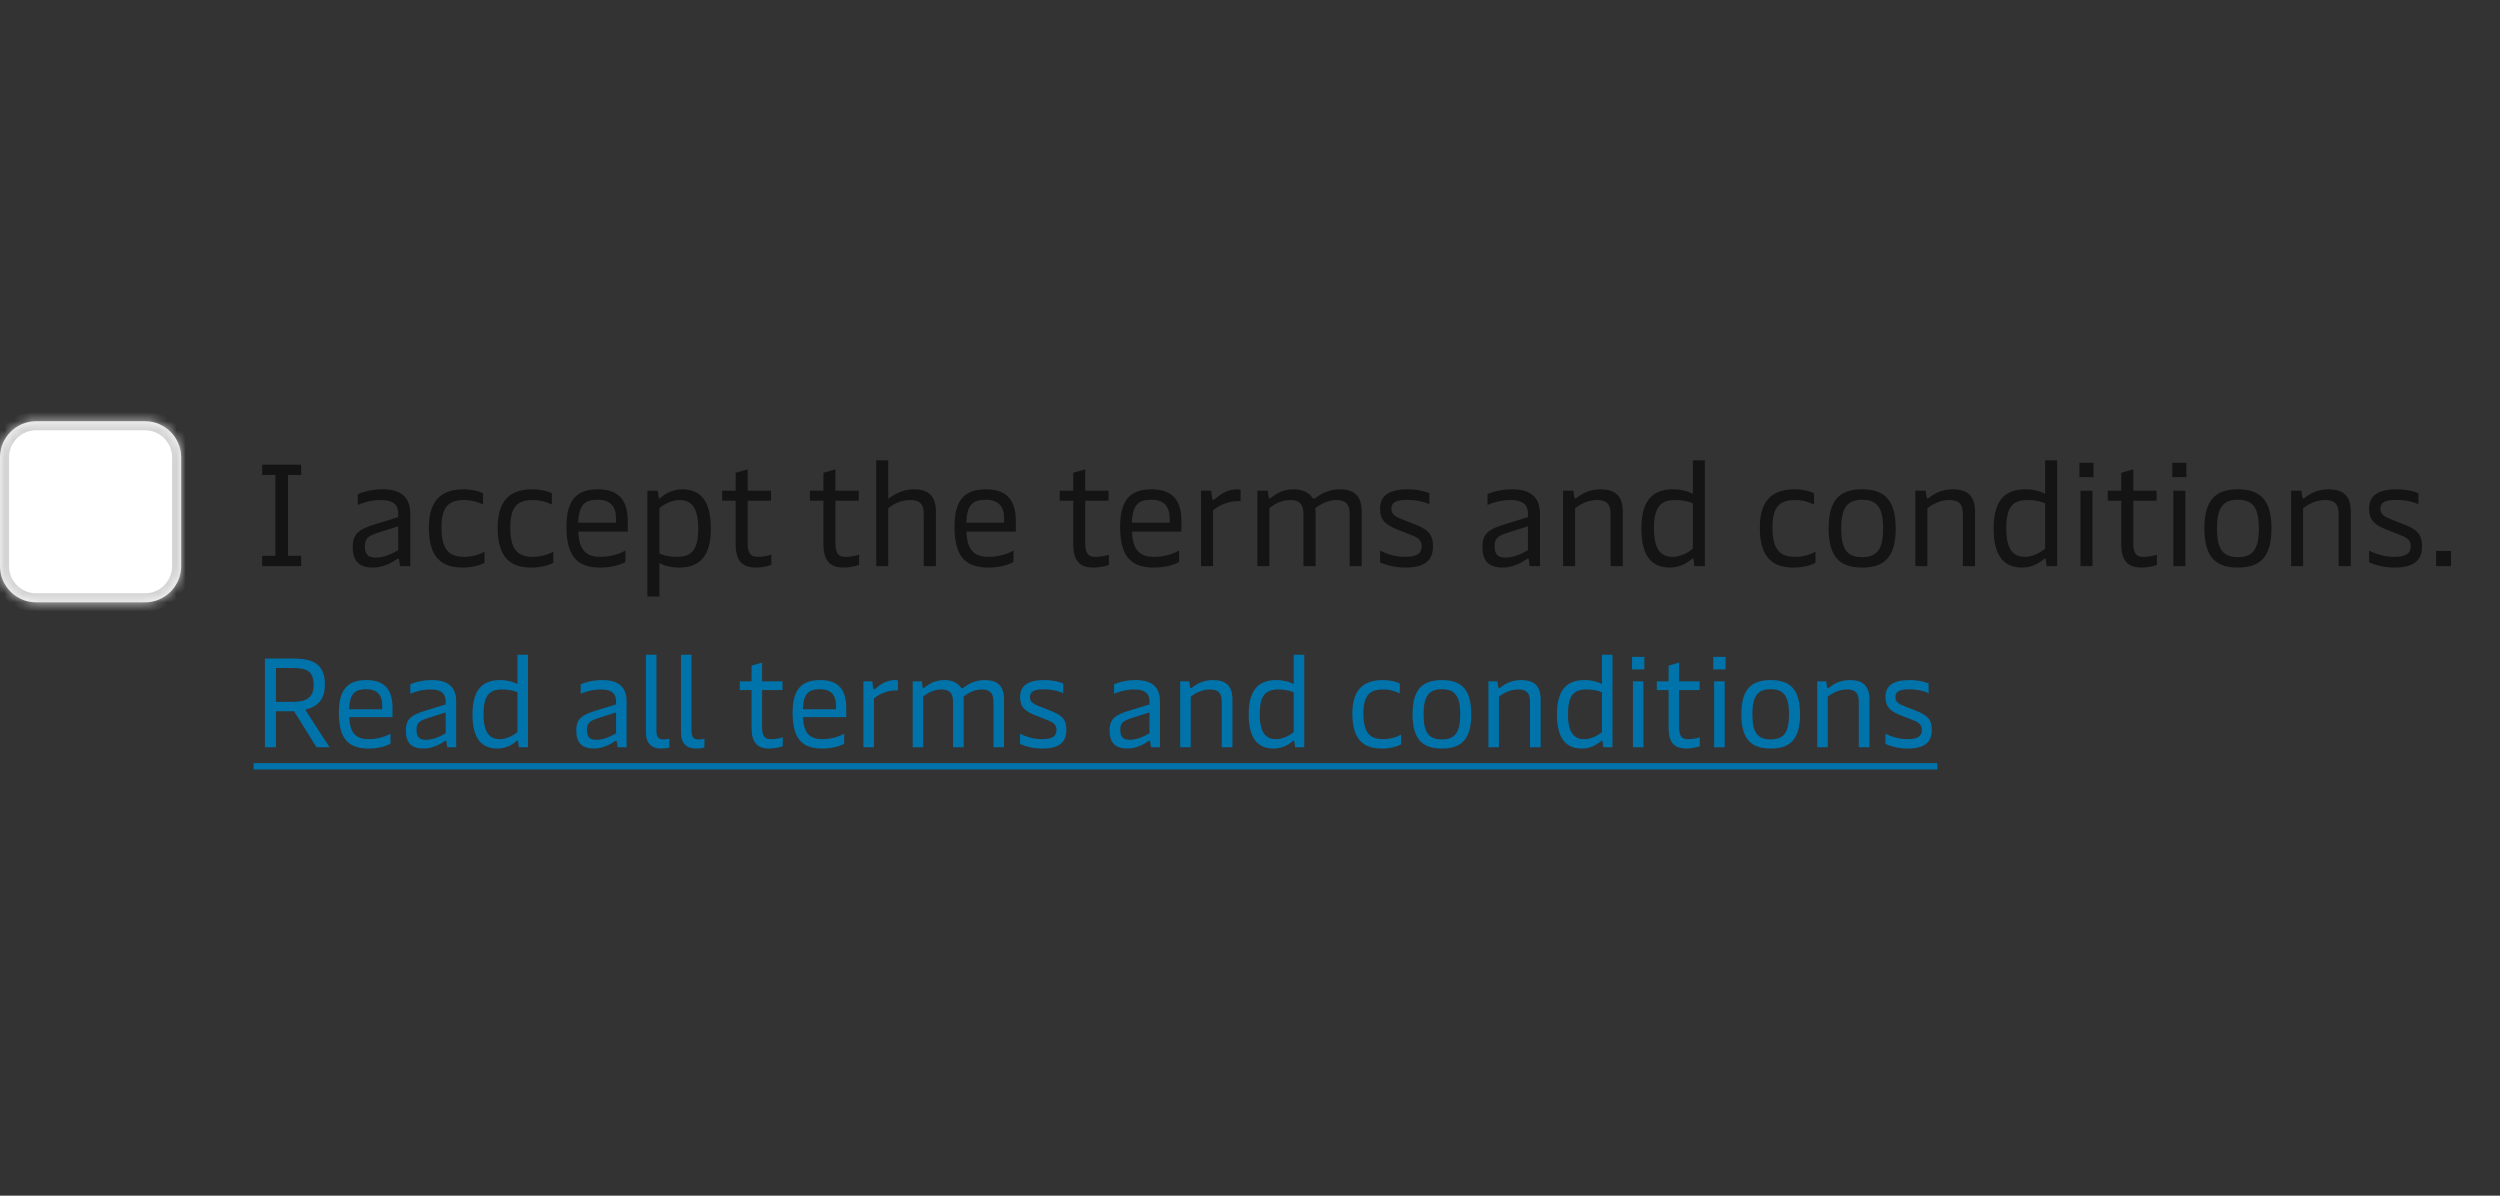
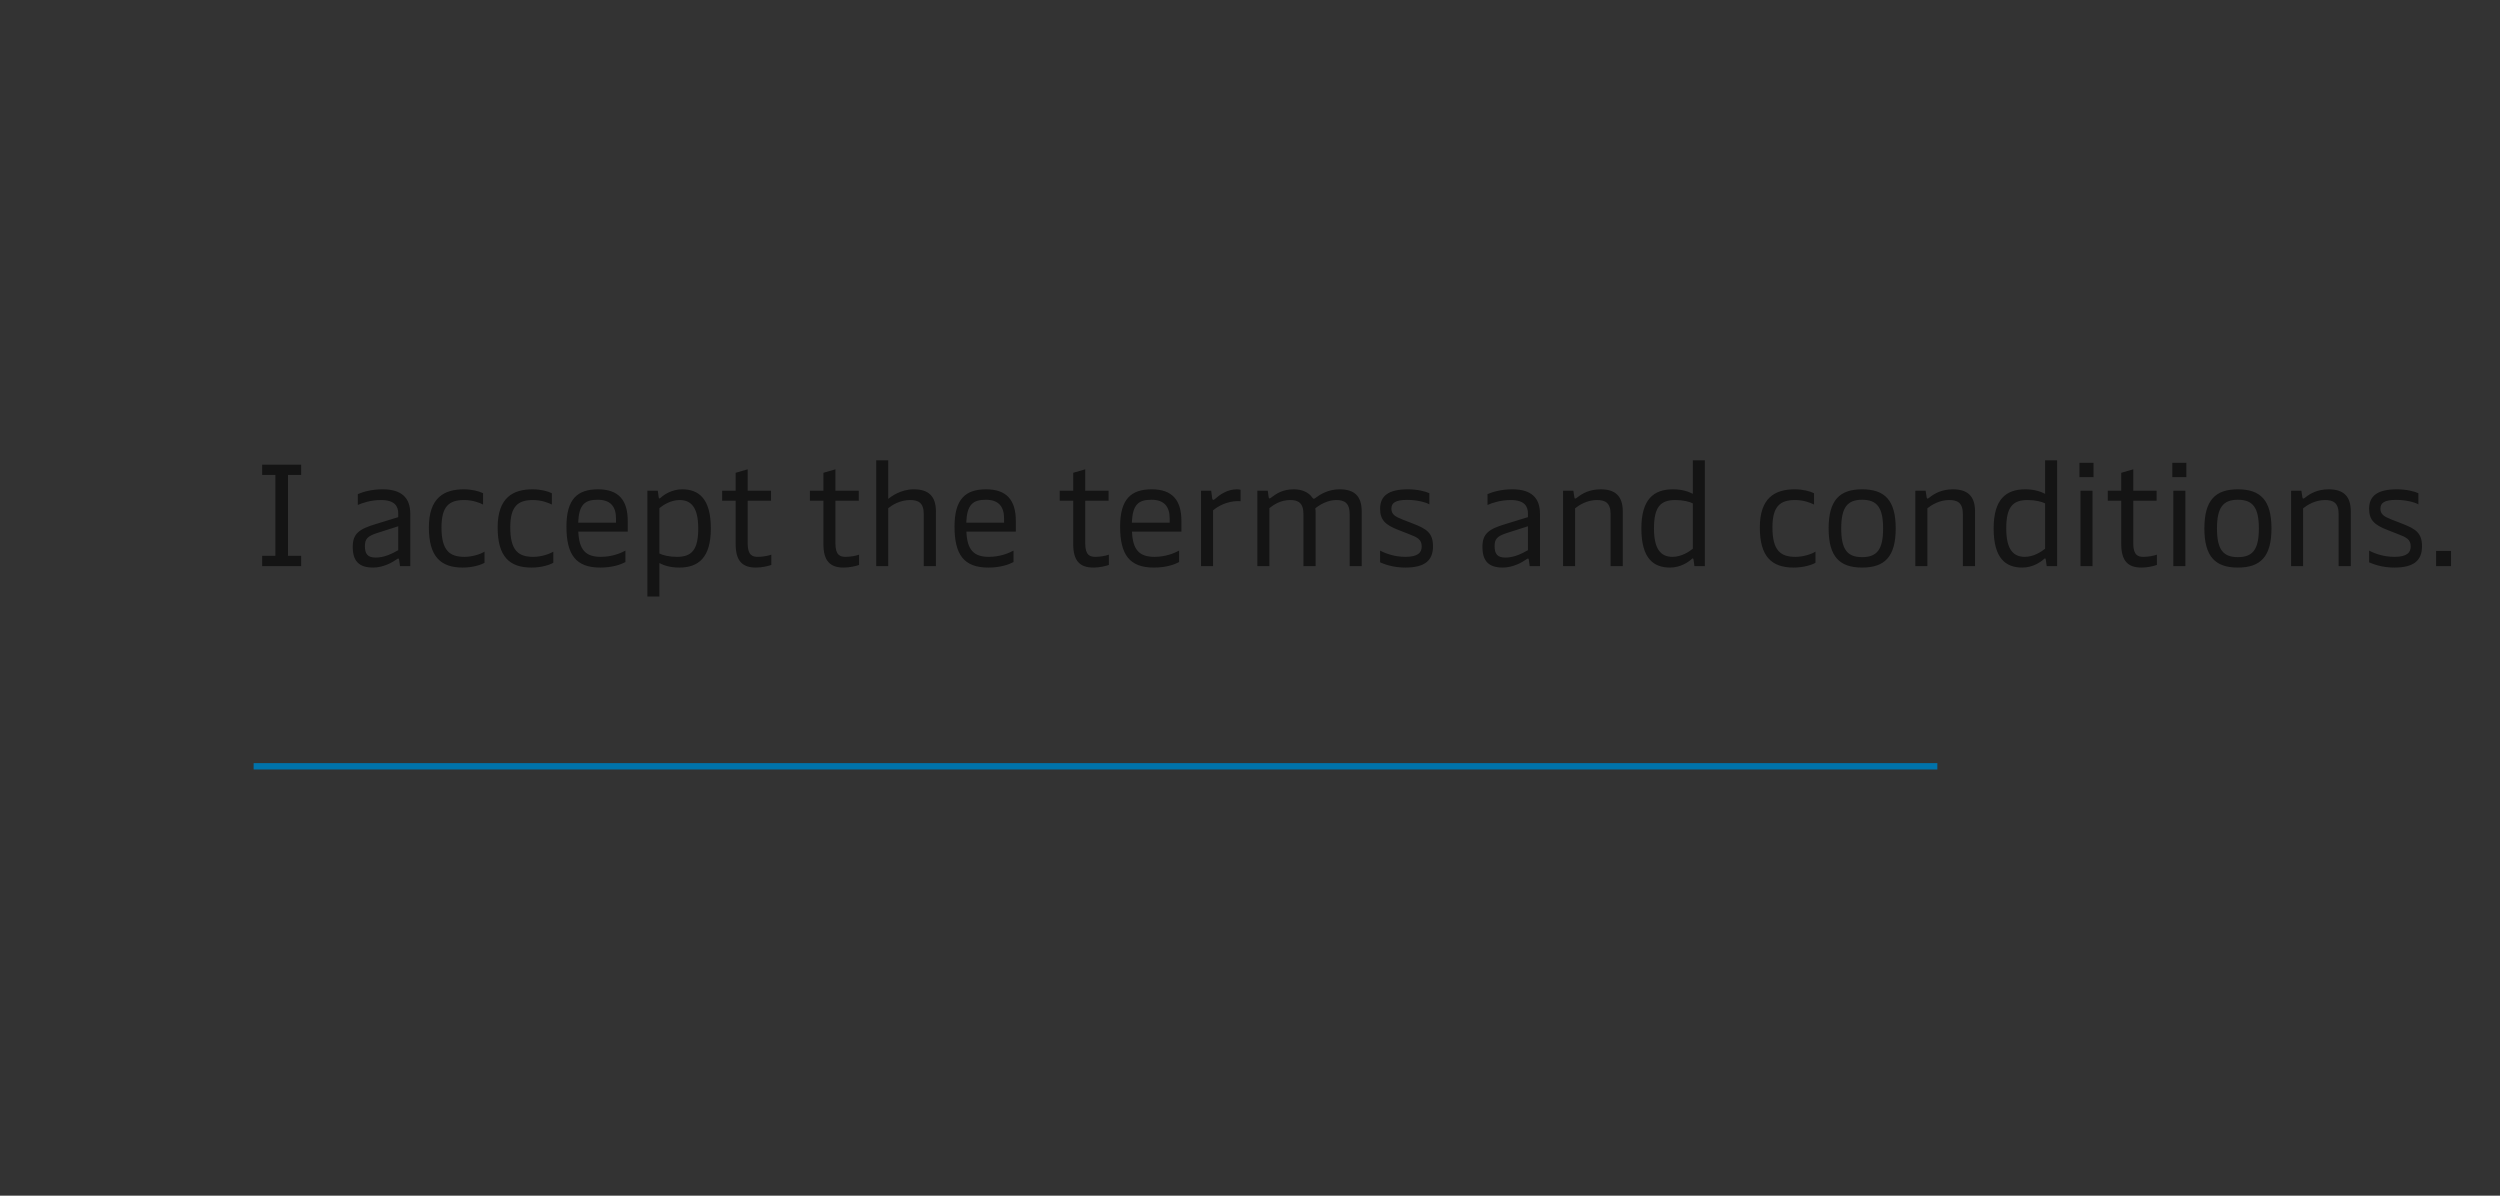
<svg xmlns="http://www.w3.org/2000/svg" width="276" height="132" viewBox="0 0 276 132" fill="none">
  <rect x="0" y="0" width="276" height="132" fill="#333333" stroke="none" />
  <mask id="path-1-inside-1_139_31161" fill="white">
-     <path d="M0 50.5C0 48.291 1.791 46.5 4 46.5H16C18.209 46.5 20 48.291 20 50.5V62.5C20 64.709 18.209 66.5 16 66.5H4C1.791 66.5 0 64.709 0 62.5V50.5Z" />
-   </mask>
-   <path d="M0 50.5C0 48.291 1.791 46.5 4 46.5H16C18.209 46.5 20 48.291 20 50.5V62.5C20 64.709 18.209 66.5 16 66.5H4C1.791 66.5 0 64.709 0 62.5V50.5Z" fill="white" />
+     </mask>
  <path d="M4 46.5V47.5H16V46.5V45.5H4V46.5ZM20 50.5H19V62.5H20H21V50.5H20ZM16 66.5V65.5H4V66.5V67.5H16V66.5ZM0 62.5H1V50.5H0H-1V62.5H0ZM4 66.5V65.5C2.343 65.5 1 64.157 1 62.5H0H-1C-1 65.261 1.239 67.5 4 67.5V66.5ZM20 62.5H19C19 64.157 17.657 65.5 16 65.5V66.5V67.5C18.761 67.5 21 65.261 21 62.5H20ZM16 46.5V47.5C17.657 47.5 19 48.843 19 50.5H20H21C21 47.739 18.761 45.5 16 45.5V46.5ZM4 46.5V45.5C1.239 45.5 -1 47.739 -1 50.5H0H1C1 48.843 2.343 47.5 4 47.5V46.5Z" fill="#D4D4D4" mask="url(#path-1-inside-1_139_31161)" />
  <path d="M28.944 62.5V61.364H30.4V52.436H28.944V51.3H33.248V52.436H31.792V61.364H33.248V62.5H28.944ZM41.198 62.66C39.614 62.66 38.942 61.924 38.942 60.372C38.942 58.9 39.662 58.404 41.47 57.86L43.966 57.092V56.692C43.966 55.924 43.614 55.204 42.062 55.204C40.942 55.204 39.998 55.524 39.502 55.748V54.548C40.11 54.292 41.022 54.02 42.254 54.02C44.366 54.02 45.294 54.996 45.294 56.708V62.5H44.158L44.062 61.796C44.046 61.684 44.014 61.668 43.966 61.668C43.918 61.668 43.87 61.684 43.774 61.764C43.326 62.084 42.302 62.66 41.198 62.66ZM41.486 61.556C42.43 61.556 43.326 61.108 43.966 60.74V58.1L41.614 58.852C40.542 59.204 40.286 59.524 40.286 60.292C40.286 61.172 40.606 61.556 41.486 61.556ZM51.092 62.66C48.628 62.66 47.348 61.428 47.348 58.228C47.348 54.948 49.028 54.02 51.204 54.02C52.1 54.02 52.884 54.228 53.332 54.452V55.7C52.916 55.492 52.164 55.204 51.236 55.204C49.572 55.204 48.74 55.908 48.74 58.228C48.74 60.836 49.684 61.476 51.284 61.476C52.164 61.476 53.06 61.172 53.492 60.9V62.132C53.108 62.356 52.196 62.66 51.092 62.66ZM58.685 62.66C56.221 62.66 54.941 61.428 54.941 58.228C54.941 54.948 56.621 54.02 58.797 54.02C59.693 54.02 60.477 54.228 60.925 54.452V55.7C60.509 55.492 59.757 55.204 58.829 55.204C57.165 55.204 56.333 55.908 56.333 58.228C56.333 60.836 57.277 61.476 58.877 61.476C59.757 61.476 60.653 61.172 61.085 60.9V62.132C60.701 62.356 59.789 62.66 58.685 62.66ZM66.263 62.66C63.575 62.66 62.535 61.236 62.535 58.132C62.535 55.092 63.751 54.02 66.023 54.02C68.279 54.02 69.303 55.204 69.303 57.508V58.692H63.847C63.927 60.74 64.695 61.476 66.327 61.476C67.543 61.476 68.519 61.076 69.047 60.788V62.052C68.567 62.308 67.655 62.66 66.263 62.66ZM63.831 57.7H68.007V57.236C68.007 55.876 67.351 55.172 65.991 55.172C64.535 55.172 63.911 55.732 63.831 57.7ZM75.309 54.02C77.085 54.02 78.477 54.98 78.477 58.34C78.477 61.54 77.133 62.66 74.989 62.66C74.045 62.66 73.309 62.436 72.797 62.164V65.86H71.469V54.18H72.621L72.717 54.884C72.733 54.98 72.749 55.028 72.797 55.028C72.829 55.028 72.877 55.012 72.957 54.932C73.293 54.628 74.157 54.02 75.309 54.02ZM75.021 55.204C74.077 55.204 73.213 55.748 72.797 56.1V61.108C73.181 61.3 73.885 61.476 74.733 61.476C76.381 61.476 77.085 60.692 77.085 58.34C77.085 55.988 76.285 55.204 75.021 55.204ZM83.457 62.66C81.936 62.66 81.216 61.908 81.216 60.052V55.284H79.728V54.18H81.216V52.196L82.544 51.812V54.18H85.121V55.284H82.544V60.004C82.544 61.316 83.088 61.476 83.665 61.476C84.192 61.476 84.8 61.364 85.153 61.236V62.372C84.769 62.5 84.129 62.66 83.457 62.66ZM93.144 62.66C91.624 62.66 90.904 61.908 90.904 60.052V55.284H89.416V54.18H90.904V52.196L92.232 51.812V54.18H94.808V55.284H92.232V60.004C92.232 61.316 92.776 61.476 93.352 61.476C93.88 61.476 94.488 61.364 94.84 61.236V62.372C94.456 62.5 93.816 62.66 93.144 62.66ZM100.878 54.02C102.494 54.02 103.326 54.756 103.326 56.468V62.5H101.982V56.756C101.982 55.508 101.39 55.204 100.478 55.204C99.39 55.204 98.526 55.732 98.062 56.1V62.5H96.734V50.82H98.062V55.076C98.398 54.804 99.454 54.02 100.878 54.02ZM109.107 62.66C106.419 62.66 105.379 61.236 105.379 58.132C105.379 55.092 106.595 54.02 108.867 54.02C111.123 54.02 112.147 55.204 112.147 57.508V58.692H106.691C106.771 60.74 107.539 61.476 109.171 61.476C110.387 61.476 111.363 61.076 111.891 60.788V62.052C111.411 62.308 110.499 62.66 109.107 62.66ZM106.675 57.7H110.851V57.236C110.851 55.876 110.195 55.172 108.835 55.172C107.379 55.172 106.755 55.732 106.675 57.7ZM120.722 62.66C119.202 62.66 118.482 61.908 118.482 60.052V55.284H116.994V54.18H118.482V52.196L119.81 51.812V54.18H122.386V55.284H119.81V60.004C119.81 61.316 120.354 61.476 120.93 61.476C121.458 61.476 122.066 61.364 122.418 61.236V62.372C122.034 62.5 121.394 62.66 120.722 62.66ZM127.388 62.66C124.7 62.66 123.66 61.236 123.66 58.132C123.66 55.092 124.876 54.02 127.148 54.02C129.404 54.02 130.428 55.204 130.428 57.508V58.692H124.972C125.052 60.74 125.82 61.476 127.452 61.476C128.668 61.476 129.644 61.076 130.172 60.788V62.052C129.692 62.308 128.78 62.66 127.388 62.66ZM124.956 57.7H129.132V57.236C129.132 55.876 128.476 55.172 127.116 55.172C125.66 55.172 125.036 55.732 124.956 57.7ZM132.594 62.5V54.18H133.714L133.826 55.012C133.842 55.14 133.89 55.188 133.954 55.188C134.002 55.188 134.05 55.156 134.146 55.076C134.626 54.644 135.474 54.02 136.546 54.02C136.674 54.02 136.866 54.036 136.962 54.068V55.332C135.97 55.252 134.802 55.604 133.922 56.34V62.5H132.594ZM138.812 62.5V54.18H139.964L140.06 54.884C140.076 54.996 140.108 55.028 140.156 55.028C140.204 55.028 140.268 54.996 140.428 54.868C140.908 54.5 141.628 54.02 142.828 54.02C143.804 54.02 144.476 54.388 144.828 54.868C144.892 54.964 144.956 55.06 145.052 55.06C145.116 55.06 145.18 55.012 145.308 54.916C145.724 54.612 146.588 54.02 147.9 54.02C149.516 54.02 150.332 54.756 150.332 56.468V62.5H149.004V56.756C149.004 55.508 148.396 55.204 147.532 55.204C146.572 55.204 145.708 55.716 145.212 56.116C145.228 56.26 145.244 56.436 145.244 56.612V62.5H143.9V56.756C143.9 55.508 143.308 55.204 142.444 55.204C141.356 55.204 140.604 55.732 140.14 56.1V62.5H138.812ZM155.147 62.66C153.803 62.66 152.843 62.292 152.363 62.084V60.788C153.035 61.14 154.011 61.476 155.147 61.476C156.539 61.476 156.955 61.012 156.955 60.324C156.955 59.556 156.475 59.316 155.547 58.964L154.443 58.532C152.939 57.956 152.363 57.412 152.363 56.164C152.363 54.74 153.307 54.02 155.419 54.02C156.507 54.02 157.403 54.26 157.803 54.452V55.684C157.435 55.46 156.459 55.188 155.355 55.188C154.075 55.188 153.611 55.508 153.611 56.148C153.611 56.788 154.011 57.028 154.859 57.364L156.011 57.812C157.499 58.388 158.203 58.836 158.203 60.308C158.203 61.86 157.323 62.66 155.147 62.66ZM165.917 62.66C164.333 62.66 163.661 61.924 163.661 60.372C163.661 58.9 164.381 58.404 166.189 57.86L168.685 57.092V56.692C168.685 55.924 168.333 55.204 166.781 55.204C165.661 55.204 164.717 55.524 164.221 55.748V54.548C164.829 54.292 165.741 54.02 166.973 54.02C169.085 54.02 170.013 54.996 170.013 56.708V62.5H168.877L168.781 61.796C168.765 61.684 168.733 61.668 168.685 61.668C168.637 61.668 168.589 61.684 168.493 61.764C168.045 62.084 167.021 62.66 165.917 62.66ZM166.205 61.556C167.149 61.556 168.045 61.108 168.685 60.74V58.1L166.333 58.852C165.261 59.204 165.005 59.524 165.005 60.292C165.005 61.172 165.325 61.556 166.205 61.556ZM172.562 62.5V54.18H173.698L173.81 54.9C173.826 55.012 173.858 55.044 173.906 55.044C173.954 55.044 174.018 55.012 174.178 54.884C174.658 54.5 175.474 54.02 176.706 54.02C178.322 54.02 179.154 54.756 179.154 56.468V62.5H177.81V56.756C177.81 55.508 177.218 55.204 176.306 55.204C175.218 55.204 174.354 55.748 173.89 56.116V62.5H172.562ZM184.375 62.66C182.583 62.66 181.207 61.7 181.207 58.34C181.207 55.14 182.551 54.02 184.695 54.02C185.639 54.02 186.359 54.244 186.887 54.516V50.82H188.215V62.5H187.063L186.967 61.796C186.951 61.7 186.935 61.652 186.871 61.652C186.839 61.652 186.807 61.668 186.727 61.748C186.391 62.052 185.527 62.66 184.375 62.66ZM184.647 61.476C185.607 61.476 186.455 60.932 186.887 60.58V55.572C186.503 55.38 185.799 55.204 184.951 55.204C183.303 55.204 182.599 55.988 182.599 58.34C182.599 60.692 183.399 61.476 184.647 61.476ZM198.029 62.66C195.565 62.66 194.285 61.428 194.285 58.228C194.285 54.948 195.965 54.02 198.141 54.02C199.037 54.02 199.821 54.228 200.269 54.452V55.7C199.853 55.492 199.101 55.204 198.173 55.204C196.509 55.204 195.677 55.908 195.677 58.228C195.677 60.836 196.621 61.476 198.221 61.476C199.101 61.476 199.997 61.172 200.429 60.9V62.132C200.045 62.356 199.133 62.66 198.029 62.66ZM205.575 62.66C203.095 62.66 201.879 61.46 201.879 58.34C201.879 55.22 203.095 54.02 205.575 54.02C208.071 54.02 209.287 55.22 209.287 58.34C209.287 61.46 208.071 62.66 205.575 62.66ZM205.575 61.508C207.239 61.508 207.895 60.644 207.895 58.34C207.895 56.052 207.239 55.172 205.575 55.172C203.927 55.172 203.271 56.052 203.271 58.34C203.271 60.644 203.927 61.508 205.575 61.508ZM211.453 62.5V54.18H212.589L212.701 54.9C212.717 55.012 212.749 55.044 212.797 55.044C212.845 55.044 212.909 55.012 213.069 54.884C213.549 54.5 214.365 54.02 215.597 54.02C217.213 54.02 218.045 54.756 218.045 56.468V62.5H216.701V56.756C216.701 55.508 216.109 55.204 215.197 55.204C214.109 55.204 213.245 55.748 212.781 56.116V62.5H211.453ZM223.266 62.66C221.474 62.66 220.098 61.7 220.098 58.34C220.098 55.14 221.442 54.02 223.586 54.02C224.53 54.02 225.25 54.244 225.778 54.516V50.82H227.106V62.5H225.954L225.858 61.796C225.842 61.7 225.826 61.652 225.762 61.652C225.73 61.652 225.698 61.668 225.618 61.748C225.282 62.052 224.418 62.66 223.266 62.66ZM223.538 61.476C224.498 61.476 225.346 60.932 225.778 60.58V55.572C225.394 55.38 224.69 55.204 223.842 55.204C222.194 55.204 221.49 55.988 221.49 58.34C221.49 60.692 222.29 61.476 223.538 61.476ZM229.686 62.5V54.18H231.014V62.5H229.686ZM229.574 52.676V51.092H231.126V52.676H229.574ZM236.425 62.66C234.905 62.66 234.185 61.908 234.185 60.052V55.284H232.697V54.18H234.185V52.196L235.513 51.812V54.18H238.089V55.284H235.513V60.004C235.513 61.316 236.057 61.476 236.633 61.476C237.161 61.476 237.769 61.364 238.121 61.236V62.372C237.737 62.5 237.097 62.66 236.425 62.66ZM239.936 62.5V54.18H241.264V62.5H239.936ZM239.824 52.676V51.092H241.376V52.676H239.824ZM247.059 62.66C244.579 62.66 243.363 61.46 243.363 58.34C243.363 55.22 244.579 54.02 247.059 54.02C249.555 54.02 250.771 55.22 250.771 58.34C250.771 61.46 249.555 62.66 247.059 62.66ZM247.059 61.508C248.723 61.508 249.379 60.644 249.379 58.34C249.379 56.052 248.723 55.172 247.059 55.172C245.411 55.172 244.755 56.052 244.755 58.34C244.755 60.644 245.411 61.508 247.059 61.508ZM252.937 62.5V54.18H254.073L254.185 54.9C254.201 55.012 254.233 55.044 254.281 55.044C254.329 55.044 254.393 55.012 254.553 54.884C255.033 54.5 255.849 54.02 257.081 54.02C258.697 54.02 259.529 54.756 259.529 56.468V62.5H258.185V56.756C258.185 55.508 257.593 55.204 256.681 55.204C255.593 55.204 254.729 55.748 254.265 56.116V62.5H252.937ZM264.334 62.66C262.99 62.66 262.03 62.292 261.55 62.084V60.788C262.222 61.14 263.198 61.476 264.334 61.476C265.726 61.476 266.142 61.012 266.142 60.324C266.142 59.556 265.662 59.316 264.734 58.964L263.63 58.532C262.126 57.956 261.55 57.412 261.55 56.164C261.55 54.74 262.494 54.02 264.606 54.02C265.694 54.02 266.59 54.26 266.99 54.452V55.684C266.622 55.46 265.646 55.188 264.542 55.188C263.262 55.188 262.798 55.508 262.798 56.148C262.798 56.788 263.198 57.028 264.046 57.364L265.198 57.812C266.686 58.388 267.39 58.836 267.39 60.308C267.39 61.86 266.51 62.66 264.334 62.66ZM268.946 62.5V60.82H270.594V62.5H268.946Z" fill="#141414" />
-   <path d="M34.944 82.5L32.466 78.524H30.464V82.5H29.246V72.7H32.368C34.566 72.7 35.868 73.302 35.868 75.612C35.868 77.138 35.154 77.992 33.698 78.356L36.386 82.5H34.944ZM30.464 77.488H32.228C33.838 77.488 34.622 77.026 34.622 75.626C34.622 74.03 33.838 73.75 32.228 73.75H30.464V77.488ZM40.672 82.64C38.32 82.64 37.41 81.394 37.41 78.678C37.41 76.018 38.474 75.08 40.462 75.08C42.436 75.08 43.332 76.116 43.332 78.132V79.168H38.558C38.628 80.96 39.3 81.604 40.728 81.604C41.792 81.604 42.646 81.254 43.108 81.002V82.108C42.688 82.332 41.89 82.64 40.672 82.64ZM38.544 78.3H42.198V77.894C42.198 76.704 41.624 76.088 40.434 76.088C39.16 76.088 38.614 76.578 38.544 78.3ZM46.781 82.64C45.395 82.64 44.806 81.996 44.806 80.638C44.806 79.35 45.437 78.916 47.019 78.44L49.203 77.768V77.418C49.203 76.746 48.895 76.116 47.536 76.116C46.556 76.116 45.73 76.396 45.297 76.592V75.542C45.828 75.318 46.627 75.08 47.705 75.08C49.553 75.08 50.364 75.934 50.364 77.432V82.5H49.37L49.286 81.884C49.273 81.786 49.245 81.772 49.203 81.772C49.16 81.772 49.118 81.786 49.035 81.856C48.642 82.136 47.746 82.64 46.781 82.64ZM47.032 81.674C47.858 81.674 48.642 81.282 49.203 80.96V78.65L47.145 79.308C46.206 79.616 45.983 79.896 45.983 80.568C45.983 81.338 46.263 81.674 47.032 81.674ZM54.934 82.64C53.366 82.64 52.162 81.8 52.162 78.86C52.162 76.06 53.338 75.08 55.214 75.08C56.04 75.08 56.67 75.276 57.132 75.514V72.28H58.294V82.5H57.286L57.202 81.884C57.188 81.8 57.174 81.758 57.118 81.758C57.09 81.758 57.062 81.772 56.992 81.842C56.698 82.108 55.942 82.64 54.934 82.64ZM55.172 81.604C56.012 81.604 56.754 81.128 57.132 80.82V76.438C56.796 76.27 56.18 76.116 55.438 76.116C53.996 76.116 53.38 76.802 53.38 78.86C53.38 80.918 54.08 81.604 55.172 81.604ZM65.593 82.64C64.207 82.64 63.619 81.996 63.619 80.638C63.619 79.35 64.249 78.916 65.831 78.44L68.015 77.768V77.418C68.015 76.746 67.707 76.116 66.349 76.116C65.369 76.116 64.543 76.396 64.109 76.592V75.542C64.641 75.318 65.439 75.08 66.517 75.08C68.365 75.08 69.177 75.934 69.177 77.432V82.5H68.183L68.099 81.884C68.085 81.786 68.057 81.772 68.015 81.772C67.973 81.772 67.931 81.786 67.847 81.856C67.455 82.136 66.559 82.64 65.593 82.64ZM65.845 81.674C66.671 81.674 67.455 81.282 68.015 80.96V78.65L65.957 79.308C65.019 79.616 64.795 79.896 64.795 80.568C64.795 81.338 65.075 81.674 65.845 81.674ZM72.906 82.64C71.954 82.64 71.31 82.052 71.31 80.918V72.28H72.472V80.722C72.472 81.352 72.71 81.632 73.2 81.632C73.452 81.632 73.662 81.604 73.9 81.548V82.528C73.606 82.612 73.284 82.64 72.906 82.64ZM76.775 82.64C75.823 82.64 75.179 82.052 75.179 80.918V72.28H76.341V80.722C76.341 81.352 76.579 81.632 77.069 81.632C77.321 81.632 77.531 81.604 77.769 81.548V82.528C77.475 82.612 77.153 82.64 76.775 82.64ZM84.933 82.64C83.603 82.64 82.973 81.982 82.973 80.358V76.186H81.671V75.22H82.973V73.484L84.135 73.148V75.22H86.389V76.186H84.135V80.316C84.135 81.464 84.611 81.604 85.115 81.604C85.577 81.604 86.109 81.506 86.417 81.394V82.388C86.081 82.5 85.521 82.64 84.933 82.64ZM90.765 82.64C88.413 82.64 87.503 81.394 87.503 78.678C87.503 76.018 88.567 75.08 90.555 75.08C92.529 75.08 93.425 76.116 93.425 78.132V79.168H88.651C88.721 80.96 89.393 81.604 90.821 81.604C91.885 81.604 92.739 81.254 93.201 81.002V82.108C92.781 82.332 91.983 82.64 90.765 82.64ZM88.637 78.3H92.291V77.894C92.291 76.704 91.717 76.088 90.527 76.088C89.253 76.088 88.707 76.578 88.637 78.3ZM95.32 82.5V75.22H96.3L96.398 75.948C96.412 76.06 96.454 76.102 96.51 76.102C96.552 76.102 96.594 76.074 96.678 76.004C97.098 75.626 97.84 75.08 98.778 75.08C98.89 75.08 99.058 75.094 99.142 75.122V76.228C98.274 76.158 97.252 76.466 96.482 77.11V82.5H95.32ZM100.762 82.5V75.22H101.77L101.854 75.836C101.868 75.934 101.896 75.962 101.938 75.962C101.98 75.962 102.036 75.934 102.176 75.822C102.596 75.5 103.226 75.08 104.276 75.08C105.13 75.08 105.718 75.402 106.026 75.822C106.082 75.906 106.138 75.99 106.222 75.99C106.278 75.99 106.334 75.948 106.446 75.864C106.81 75.598 107.566 75.08 108.714 75.08C110.128 75.08 110.842 75.724 110.842 77.222V82.5H109.68V77.474C109.68 76.382 109.148 76.116 108.392 76.116C107.552 76.116 106.796 76.564 106.362 76.914C106.376 77.04 106.39 77.194 106.39 77.348V82.5H105.214V77.474C105.214 76.382 104.696 76.116 103.94 76.116C102.988 76.116 102.33 76.578 101.924 76.9V82.5H100.762ZM115.054 82.64C113.878 82.64 113.038 82.318 112.618 82.136V81.002C113.206 81.31 114.06 81.604 115.054 81.604C116.272 81.604 116.636 81.198 116.636 80.596C116.636 79.924 116.216 79.714 115.404 79.406L114.438 79.028C113.122 78.524 112.618 78.048 112.618 76.956C112.618 75.71 113.444 75.08 115.292 75.08C116.244 75.08 117.028 75.29 117.378 75.458V76.536C117.056 76.34 116.202 76.102 115.236 76.102C114.116 76.102 113.71 76.382 113.71 76.942C113.71 77.502 114.06 77.712 114.802 78.006L115.81 78.398C117.112 78.902 117.728 79.294 117.728 80.582C117.728 81.94 116.958 82.64 115.054 82.64ZM124.478 82.64C123.092 82.64 122.504 81.996 122.504 80.638C122.504 79.35 123.134 78.916 124.716 78.44L126.9 77.768V77.418C126.9 76.746 126.592 76.116 125.234 76.116C124.254 76.116 123.428 76.396 122.994 76.592V75.542C123.526 75.318 124.324 75.08 125.402 75.08C127.25 75.08 128.062 75.934 128.062 77.432V82.5H127.068L126.984 81.884C126.97 81.786 126.942 81.772 126.9 81.772C126.858 81.772 126.816 81.786 126.732 81.856C126.34 82.136 125.444 82.64 124.478 82.64ZM124.73 81.674C125.556 81.674 126.34 81.282 126.9 80.96V78.65L124.842 79.308C123.904 79.616 123.68 79.896 123.68 80.568C123.68 81.338 123.96 81.674 124.73 81.674ZM130.293 82.5V75.22H131.287L131.385 75.85C131.399 75.948 131.427 75.976 131.469 75.976C131.511 75.976 131.567 75.948 131.707 75.836C132.127 75.5 132.841 75.08 133.919 75.08C135.333 75.08 136.061 75.724 136.061 77.222V82.5H134.885V77.474C134.885 76.382 134.367 76.116 133.569 76.116C132.617 76.116 131.861 76.592 131.455 76.914V82.5H130.293ZM140.629 82.64C139.061 82.64 137.857 81.8 137.857 78.86C137.857 76.06 139.033 75.08 140.909 75.08C141.735 75.08 142.365 75.276 142.827 75.514V72.28H143.989V82.5H142.981L142.897 81.884C142.883 81.8 142.869 81.758 142.813 81.758C142.785 81.758 142.757 81.772 142.687 81.842C142.393 82.108 141.637 82.64 140.629 82.64ZM140.867 81.604C141.707 81.604 142.449 81.128 142.827 80.82V76.438C142.491 76.27 141.875 76.116 141.133 76.116C139.691 76.116 139.075 76.802 139.075 78.86C139.075 80.918 139.775 81.604 140.867 81.604ZM152.576 82.64C150.42 82.64 149.3 81.562 149.3 78.762C149.3 75.892 150.77 75.08 152.674 75.08C153.458 75.08 154.144 75.262 154.536 75.458V76.55C154.172 76.368 153.514 76.116 152.702 76.116C151.246 76.116 150.518 76.732 150.518 78.762C150.518 81.044 151.344 81.604 152.744 81.604C153.514 81.604 154.298 81.338 154.676 81.1V82.178C154.34 82.374 153.542 82.64 152.576 82.64ZM159.179 82.64C157.009 82.64 155.945 81.59 155.945 78.86C155.945 76.13 157.009 75.08 159.179 75.08C161.363 75.08 162.427 76.13 162.427 78.86C162.427 81.59 161.363 82.64 159.179 82.64ZM159.179 81.632C160.635 81.632 161.209 80.876 161.209 78.86C161.209 76.858 160.635 76.088 159.179 76.088C157.737 76.088 157.163 76.858 157.163 78.86C157.163 80.876 157.737 81.632 159.179 81.632ZM164.322 82.5V75.22H165.316L165.414 75.85C165.428 75.948 165.456 75.976 165.498 75.976C165.54 75.976 165.596 75.948 165.736 75.836C166.156 75.5 166.87 75.08 167.948 75.08C169.362 75.08 170.09 75.724 170.09 77.222V82.5H168.914V77.474C168.914 76.382 168.396 76.116 167.598 76.116C166.646 76.116 165.89 76.592 165.484 76.914V82.5H164.322ZM174.658 82.64C173.09 82.64 171.886 81.8 171.886 78.86C171.886 76.06 173.062 75.08 174.938 75.08C175.764 75.08 176.394 75.276 176.856 75.514V72.28H178.018V82.5H177.01L176.926 81.884C176.912 81.8 176.898 81.758 176.842 81.758C176.814 81.758 176.786 81.772 176.716 81.842C176.422 82.108 175.666 82.64 174.658 82.64ZM174.896 81.604C175.736 81.604 176.478 81.128 176.856 80.82V76.438C176.52 76.27 175.904 76.116 175.162 76.116C173.72 76.116 173.104 76.802 173.104 78.86C173.104 80.918 173.804 81.604 174.896 81.604ZM180.276 82.5V75.22H181.438V82.5H180.276ZM180.178 73.904V72.518H181.536V73.904H180.178ZM186.173 82.64C184.843 82.64 184.213 81.982 184.213 80.358V76.186H182.911V75.22H184.213V73.484L185.375 73.148V75.22H187.629V76.186H185.375V80.316C185.375 81.464 185.851 81.604 186.355 81.604C186.817 81.604 187.349 81.506 187.657 81.394V82.388C187.321 82.5 186.761 82.64 186.173 82.64ZM189.244 82.5V75.22H190.406V82.5H189.244ZM189.146 73.904V72.518H190.504V73.904H189.146ZM195.478 82.64C193.308 82.64 192.244 81.59 192.244 78.86C192.244 76.13 193.308 75.08 195.478 75.08C197.662 75.08 198.726 76.13 198.726 78.86C198.726 81.59 197.662 82.64 195.478 82.64ZM195.478 81.632C196.934 81.632 197.508 80.876 197.508 78.86C197.508 76.858 196.934 76.088 195.478 76.088C194.036 76.088 193.462 76.858 193.462 78.86C193.462 80.876 194.036 81.632 195.478 81.632ZM200.621 82.5V75.22H201.615L201.713 75.85C201.727 75.948 201.755 75.976 201.797 75.976C201.839 75.976 201.895 75.948 202.035 75.836C202.455 75.5 203.169 75.08 204.247 75.08C205.661 75.08 206.389 75.724 206.389 77.222V82.5H205.213V77.474C205.213 76.382 204.695 76.116 203.897 76.116C202.945 76.116 202.189 76.592 201.783 76.914V82.5H200.621ZM210.593 82.64C209.417 82.64 208.577 82.318 208.157 82.136V81.002C208.745 81.31 209.599 81.604 210.593 81.604C211.811 81.604 212.175 81.198 212.175 80.596C212.175 79.924 211.755 79.714 210.943 79.406L209.977 79.028C208.661 78.524 208.157 78.048 208.157 76.956C208.157 75.71 208.983 75.08 210.831 75.08C211.783 75.08 212.567 75.29 212.917 75.458V76.536C212.595 76.34 211.741 76.102 210.775 76.102C209.655 76.102 209.249 76.382 209.249 76.942C209.249 77.502 209.599 77.712 210.341 78.006L211.349 78.398C212.651 78.902 213.267 79.294 213.267 80.582C213.267 81.94 212.497 82.64 210.593 82.64Z" fill="#0073AB" />
  <path d="M28 84.25H213.883V84.95H28V84.25Z" fill="#0073AB" />
</svg>